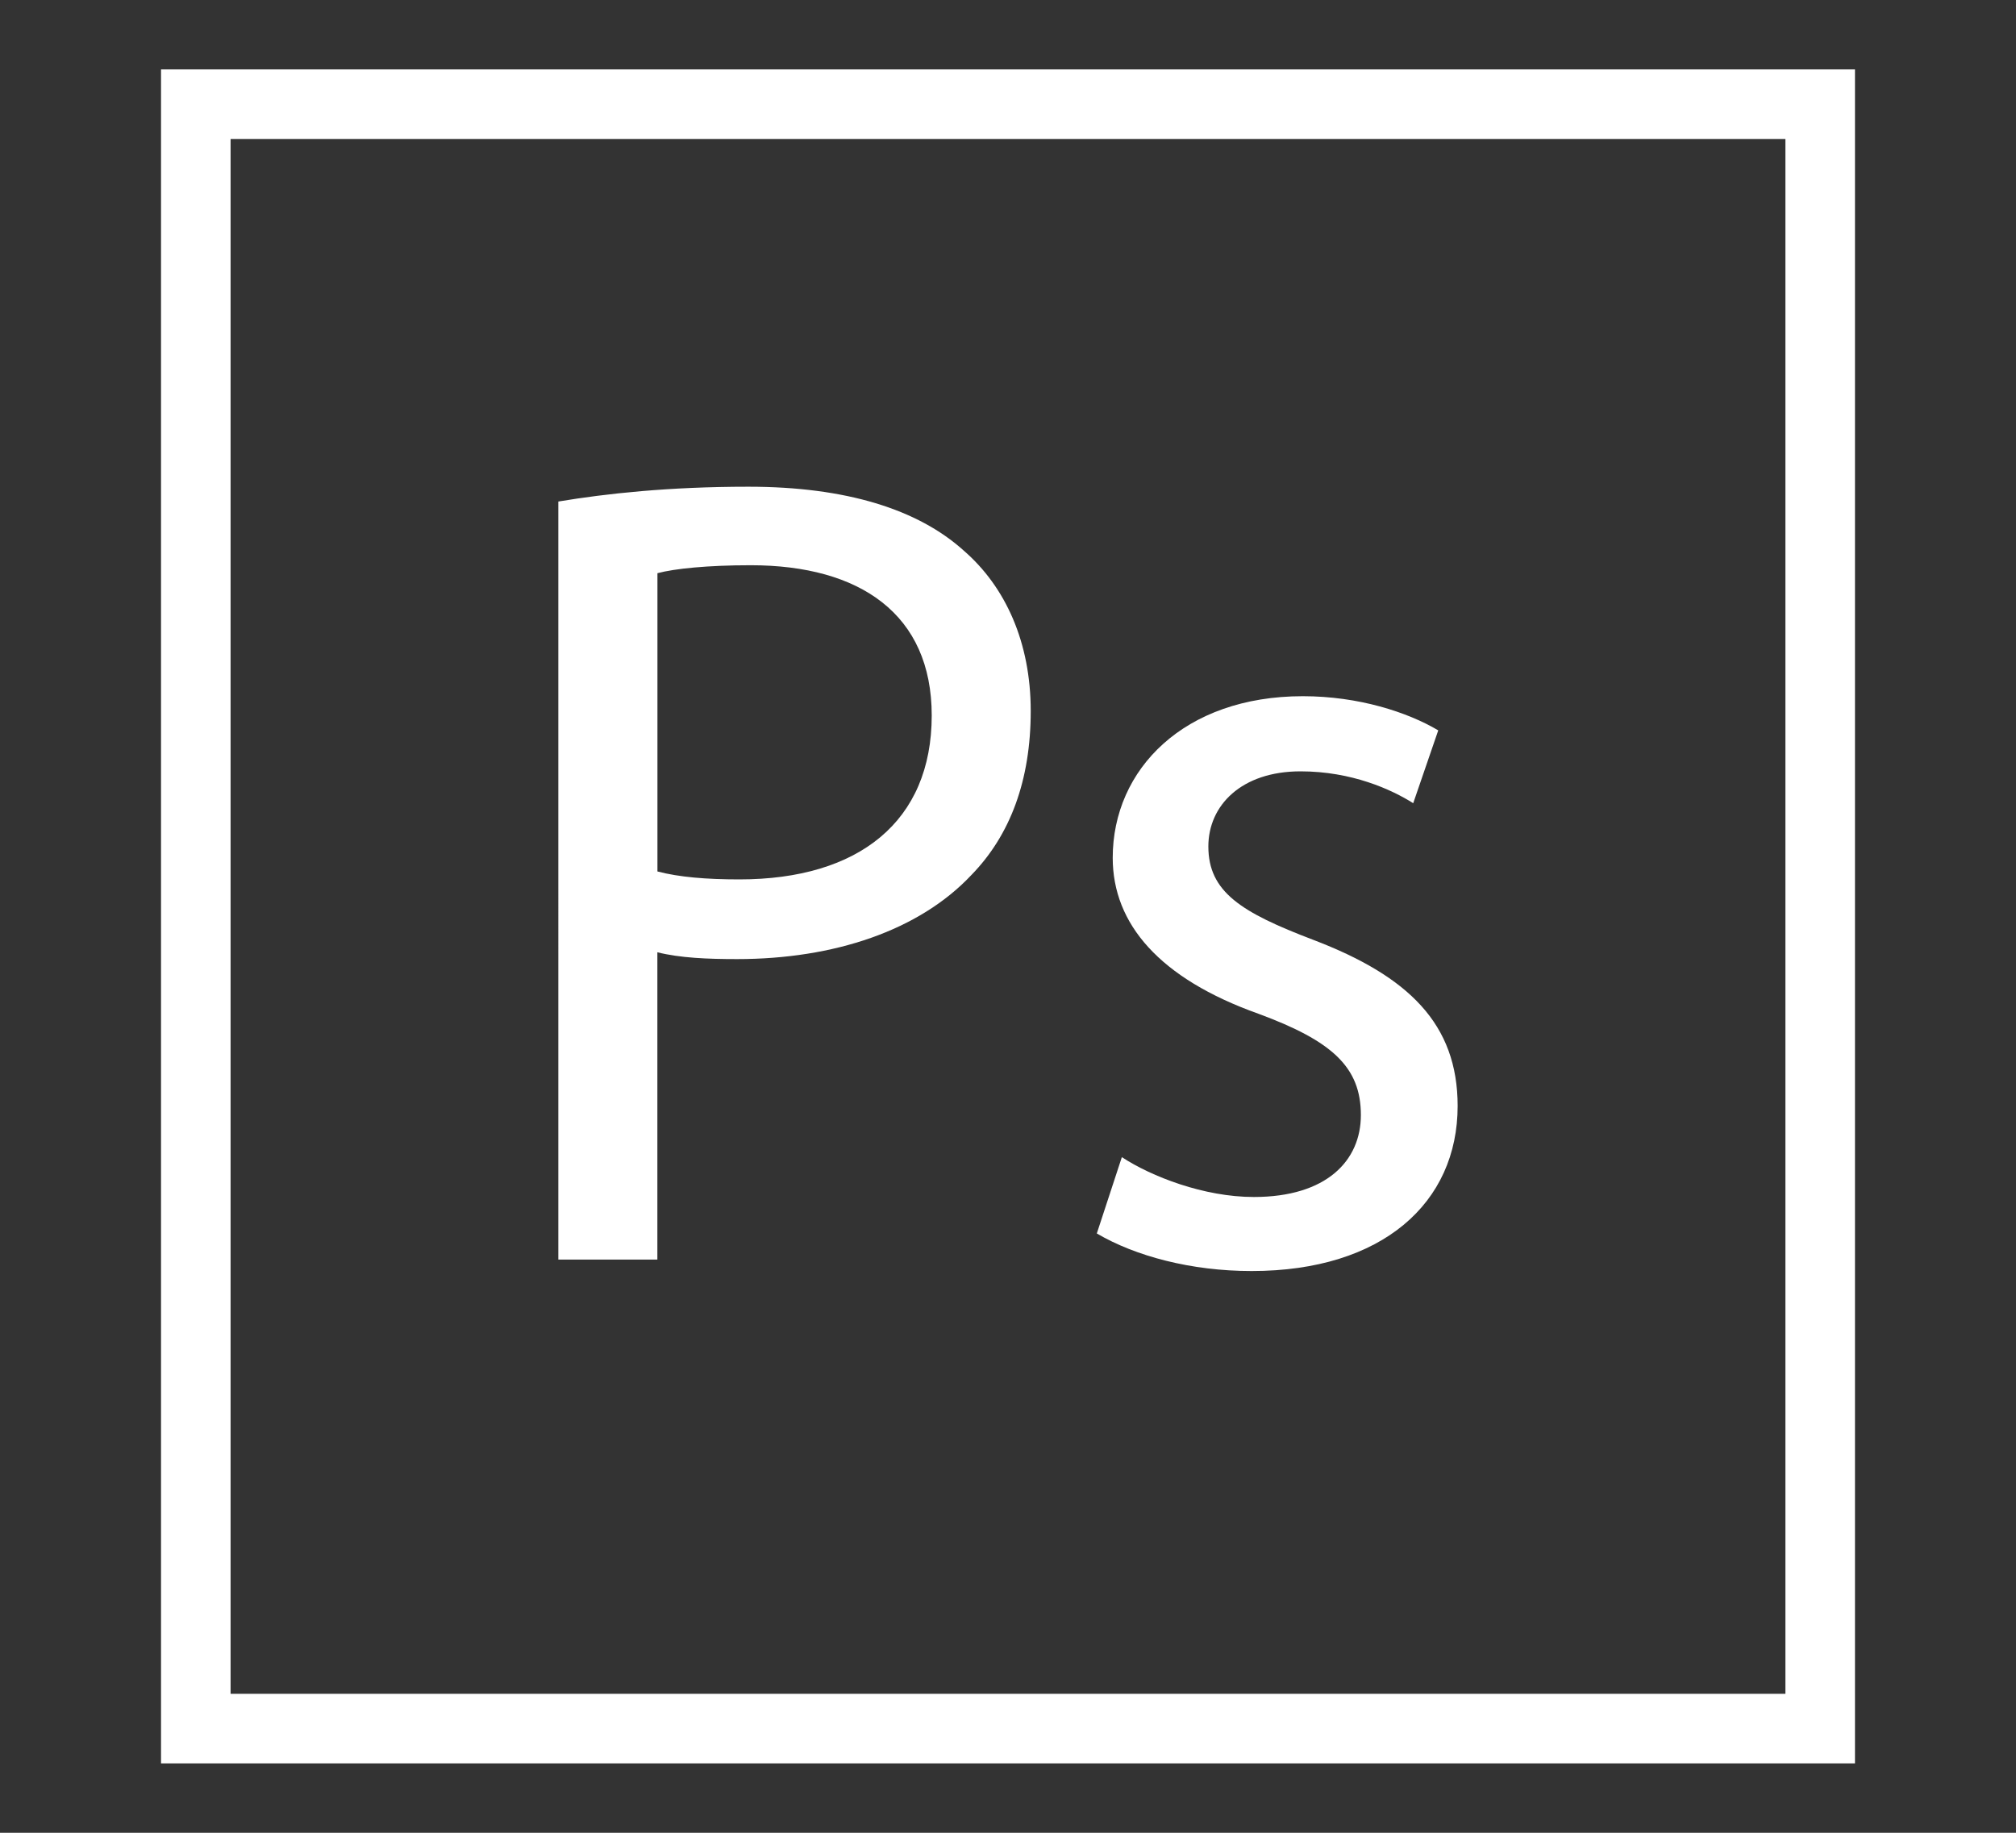
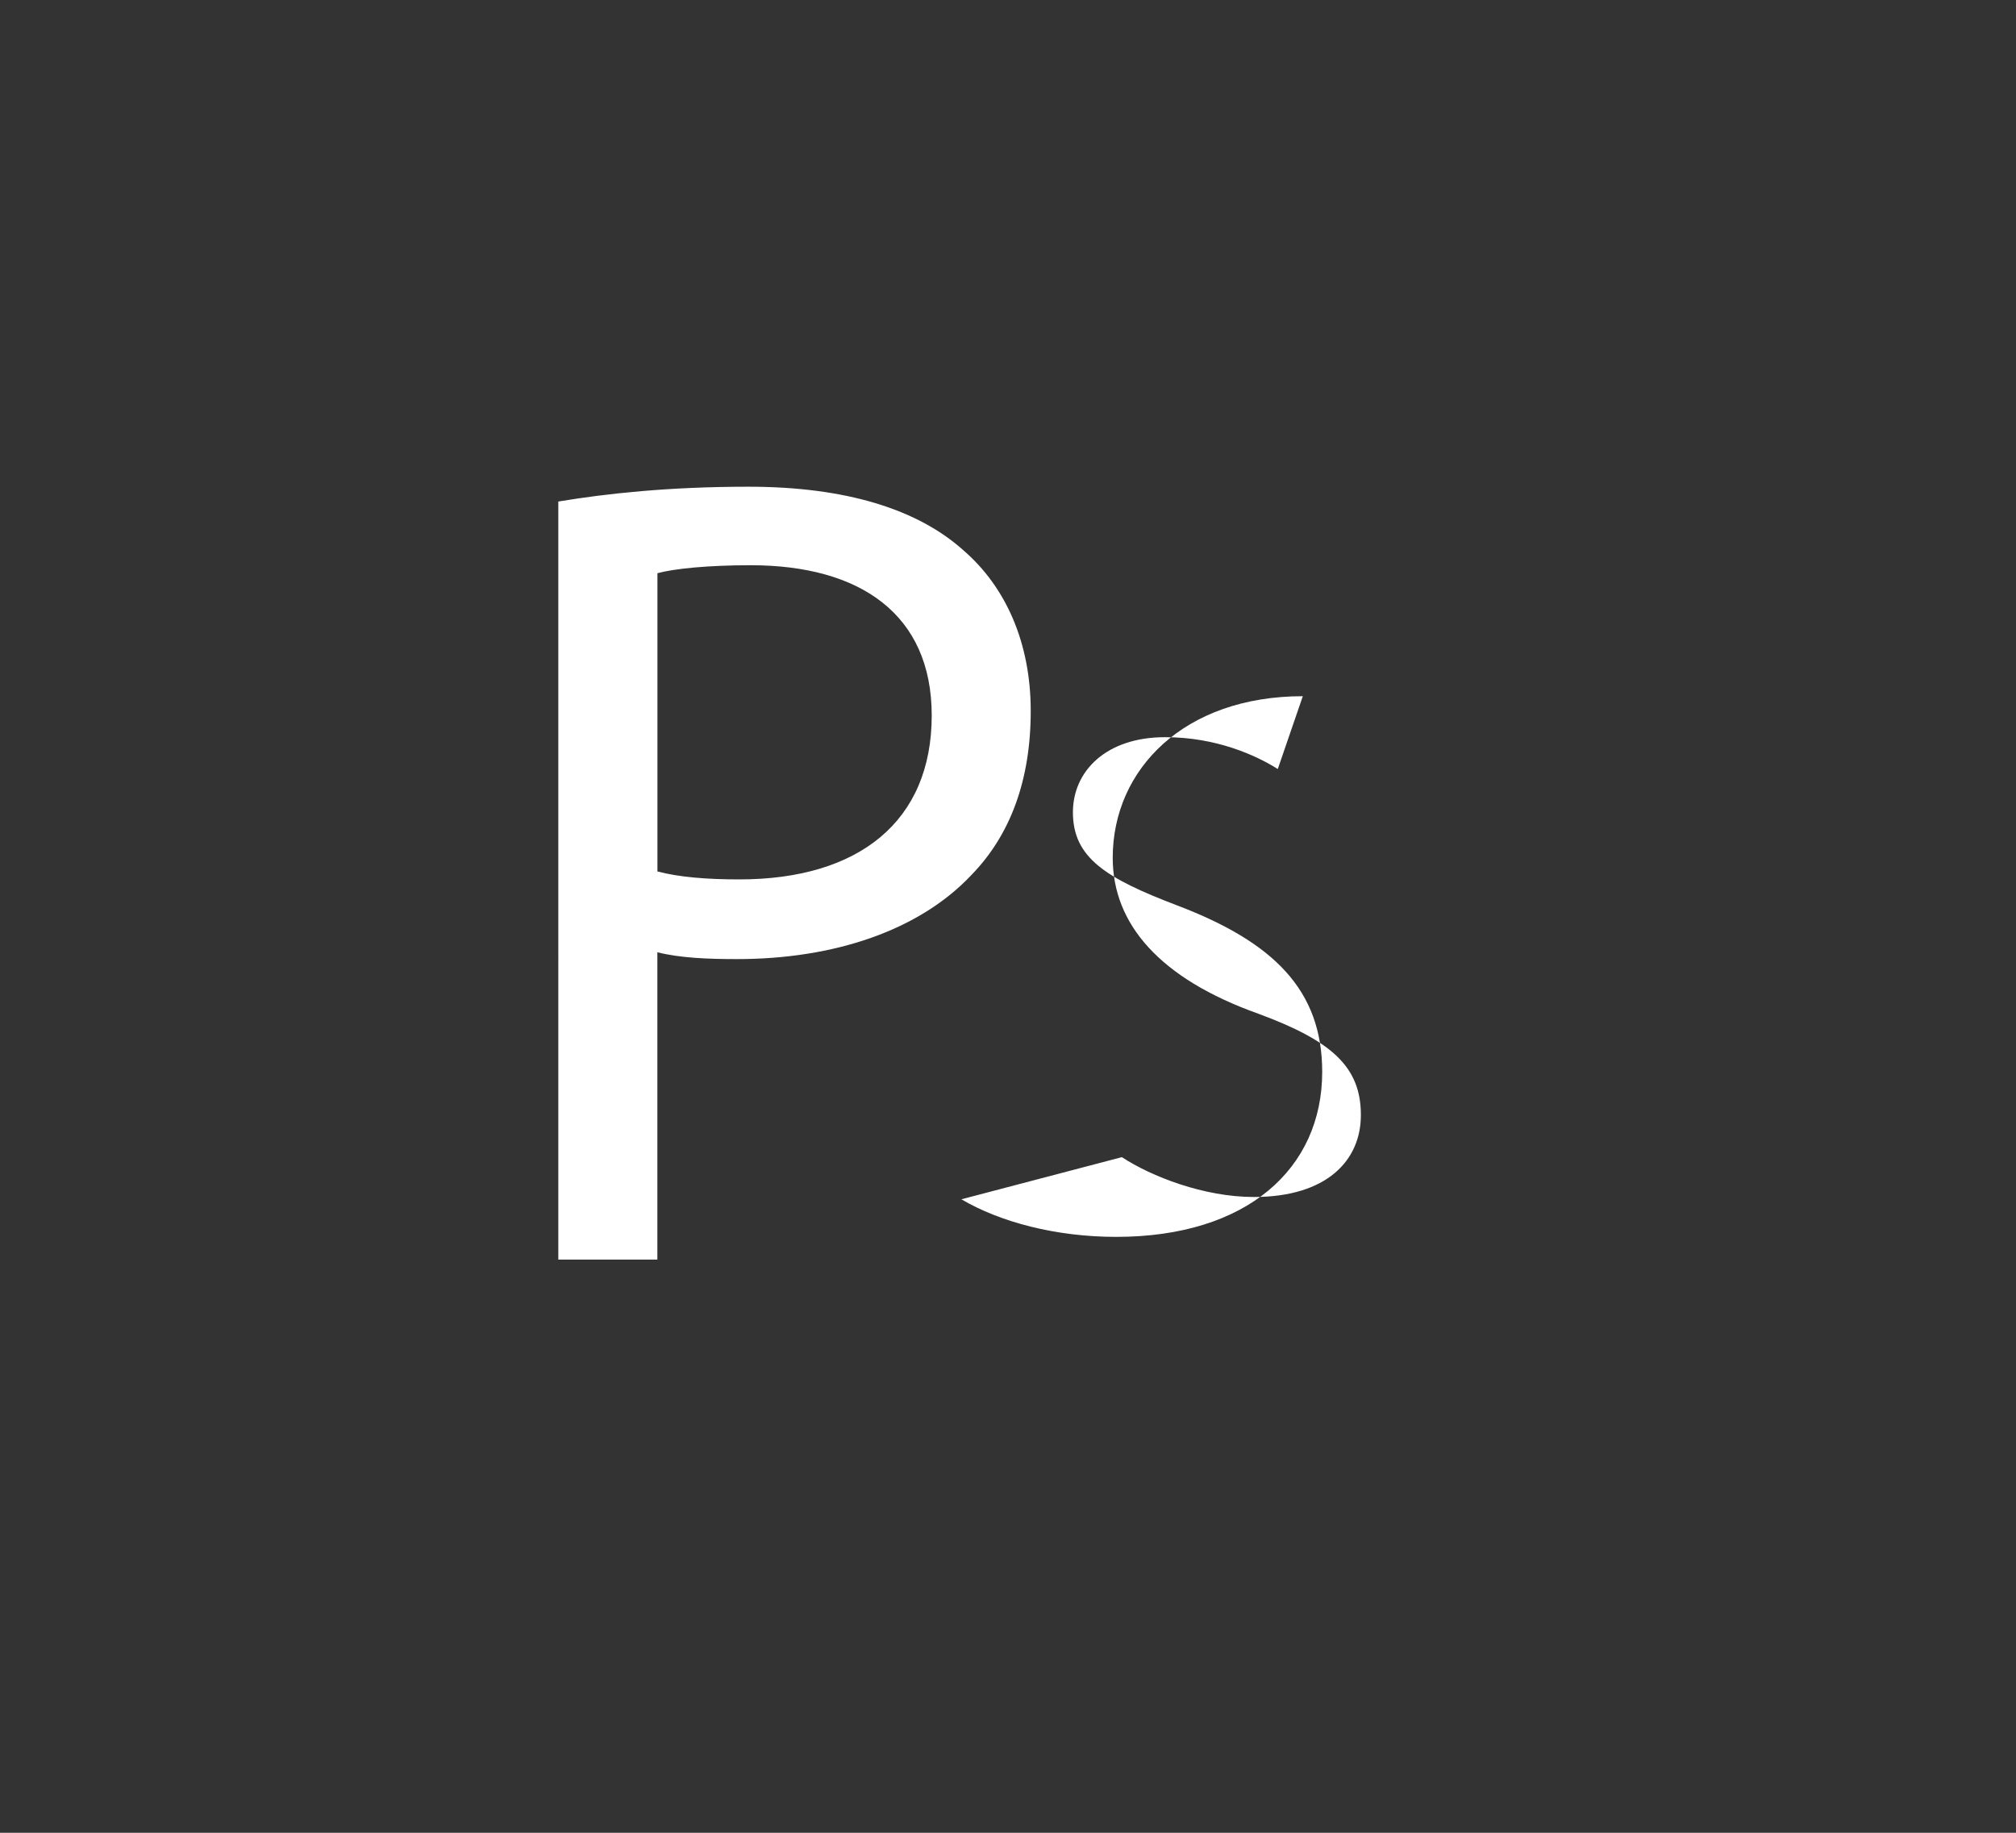
<svg xmlns="http://www.w3.org/2000/svg" version="1.1" id="Layer_1" x="0px" y="0px" viewBox="0 0 55 50" enable-background="new 0 0 55 50" xml:space="preserve">
  <rect x="0" y="0" width="55" height="50" fill="#333333" stroke="none" />
  <g>
    <g>
      <path fill="#FFFFFF" d="M15.233,13.682c1.304-0.217,3.012-0.404,5.186-0.404c2.67,0,4.627,0.621,5.869,1.739    c1.149,0.994,1.832,2.515,1.832,4.379c0,1.894-0.559,3.385-1.615,4.471c-1.428,1.521-3.757,2.298-6.397,2.298    c-0.807,0-1.553-0.031-2.174-0.186v8.384h-2.702V13.682z M17.935,23.774c0.59,0.155,1.335,0.217,2.236,0.217    c3.261,0,5.248-1.584,5.248-4.472c0-2.764-1.956-4.099-4.937-4.099c-1.18,0-2.08,0.093-2.546,0.217V23.774z" />
-       <path fill="#FFFFFF" d="M30.606,31.568c0.807,0.528,2.236,1.087,3.602,1.087c1.987,0,2.919-0.994,2.919-2.235    c0-1.304-0.776-2.019-2.795-2.764c-2.702-0.963-3.975-2.453-3.975-4.254c0-2.422,1.956-4.409,5.186-4.409    c1.522,0,2.857,0.435,3.695,0.932l-0.683,1.987c-0.59-0.373-1.677-0.869-3.074-0.869c-1.615,0-2.515,0.931-2.515,2.049    c0,1.242,0.9,1.801,2.857,2.546c2.608,0.994,3.944,2.298,3.944,4.534c0,2.639-2.049,4.503-5.621,4.503    c-1.646,0-3.167-0.404-4.223-1.025L30.606,31.568z" />
+       <path fill="#FFFFFF" d="M30.606,31.568c0.807,0.528,2.236,1.087,3.602,1.087c1.987,0,2.919-0.994,2.919-2.235    c0-1.304-0.776-2.019-2.795-2.764c-2.702-0.963-3.975-2.453-3.975-4.254c0-2.422,1.956-4.409,5.186-4.409    l-0.683,1.987c-0.59-0.373-1.677-0.869-3.074-0.869c-1.615,0-2.515,0.931-2.515,2.049    c0,1.242,0.9,1.801,2.857,2.546c2.608,0.994,3.944,2.298,3.944,4.534c0,2.639-2.049,4.503-5.621,4.503    c-1.646,0-3.167-0.404-4.223-1.025L30.606,31.568z" />
    </g>
    <g>
-       <path fill="#FFFFFF" d="M48.709,3.791v42.418H6.291V3.791H48.709 M50.607,1.893h-1.898H6.291H4.393v1.898v42.418v1.898h1.898    h42.418h1.898v-1.898V3.791V1.893L50.607,1.893z" />
-     </g>
+       </g>
  </g>
</svg>